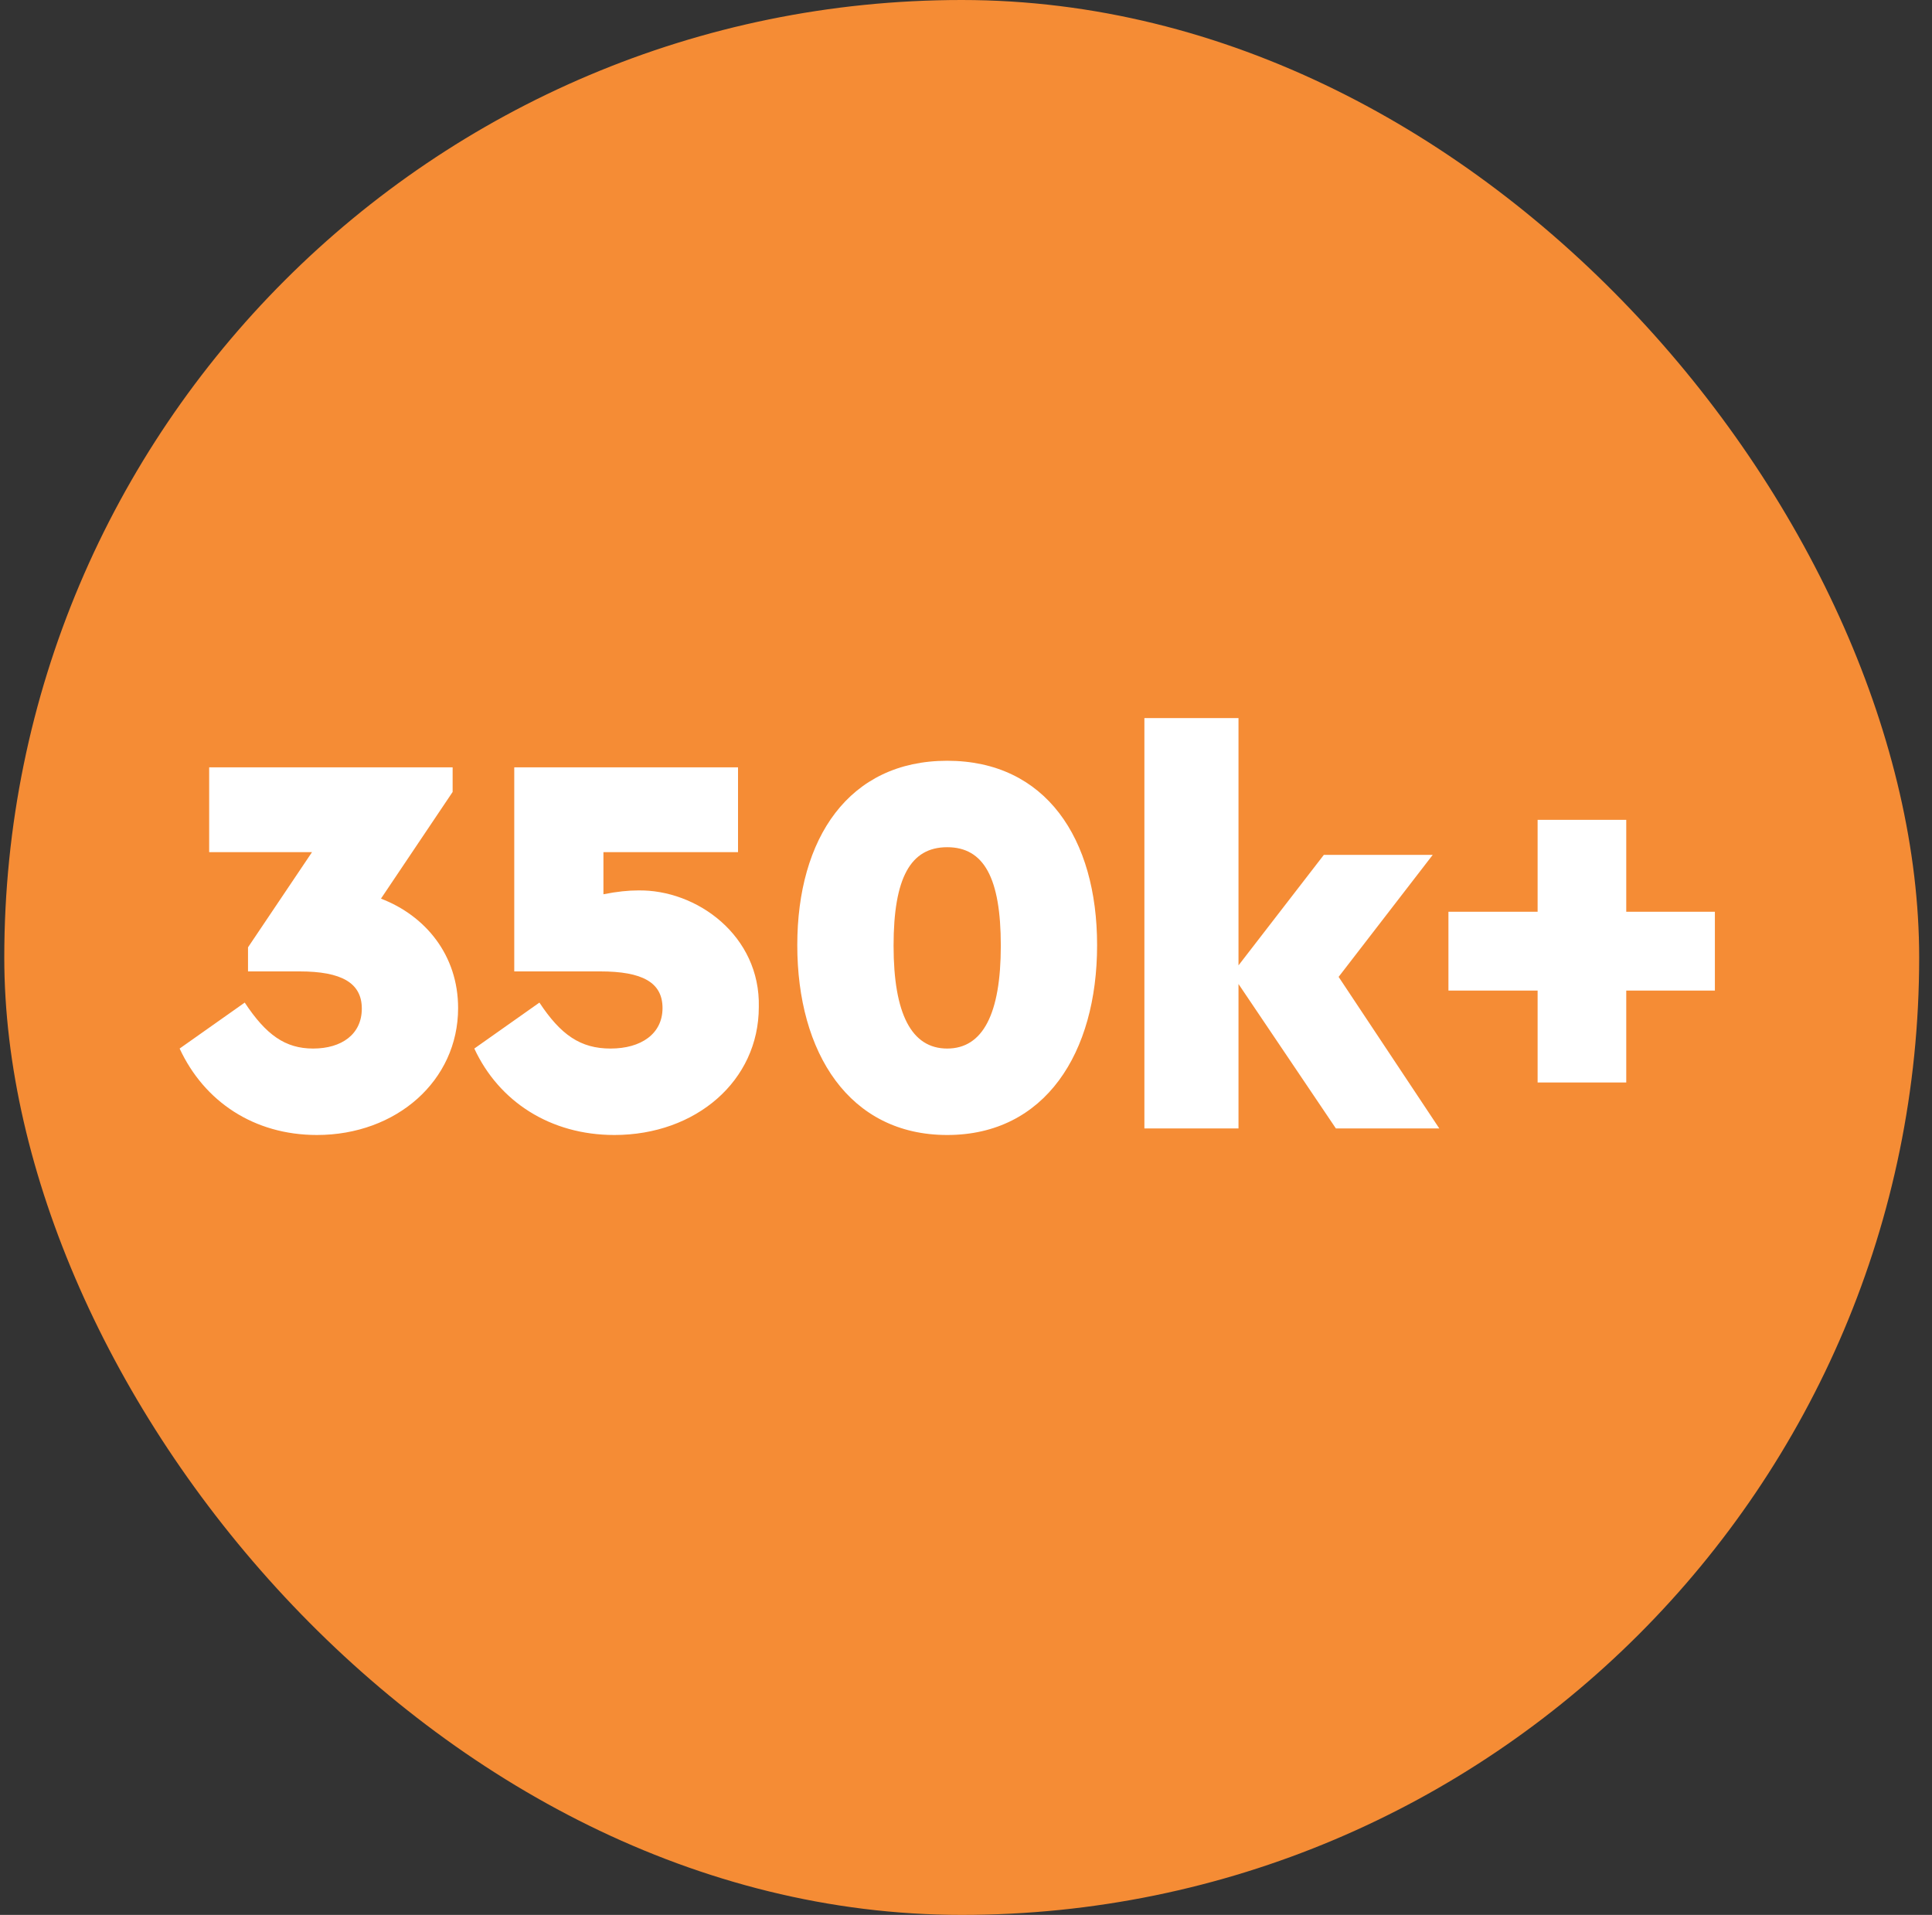
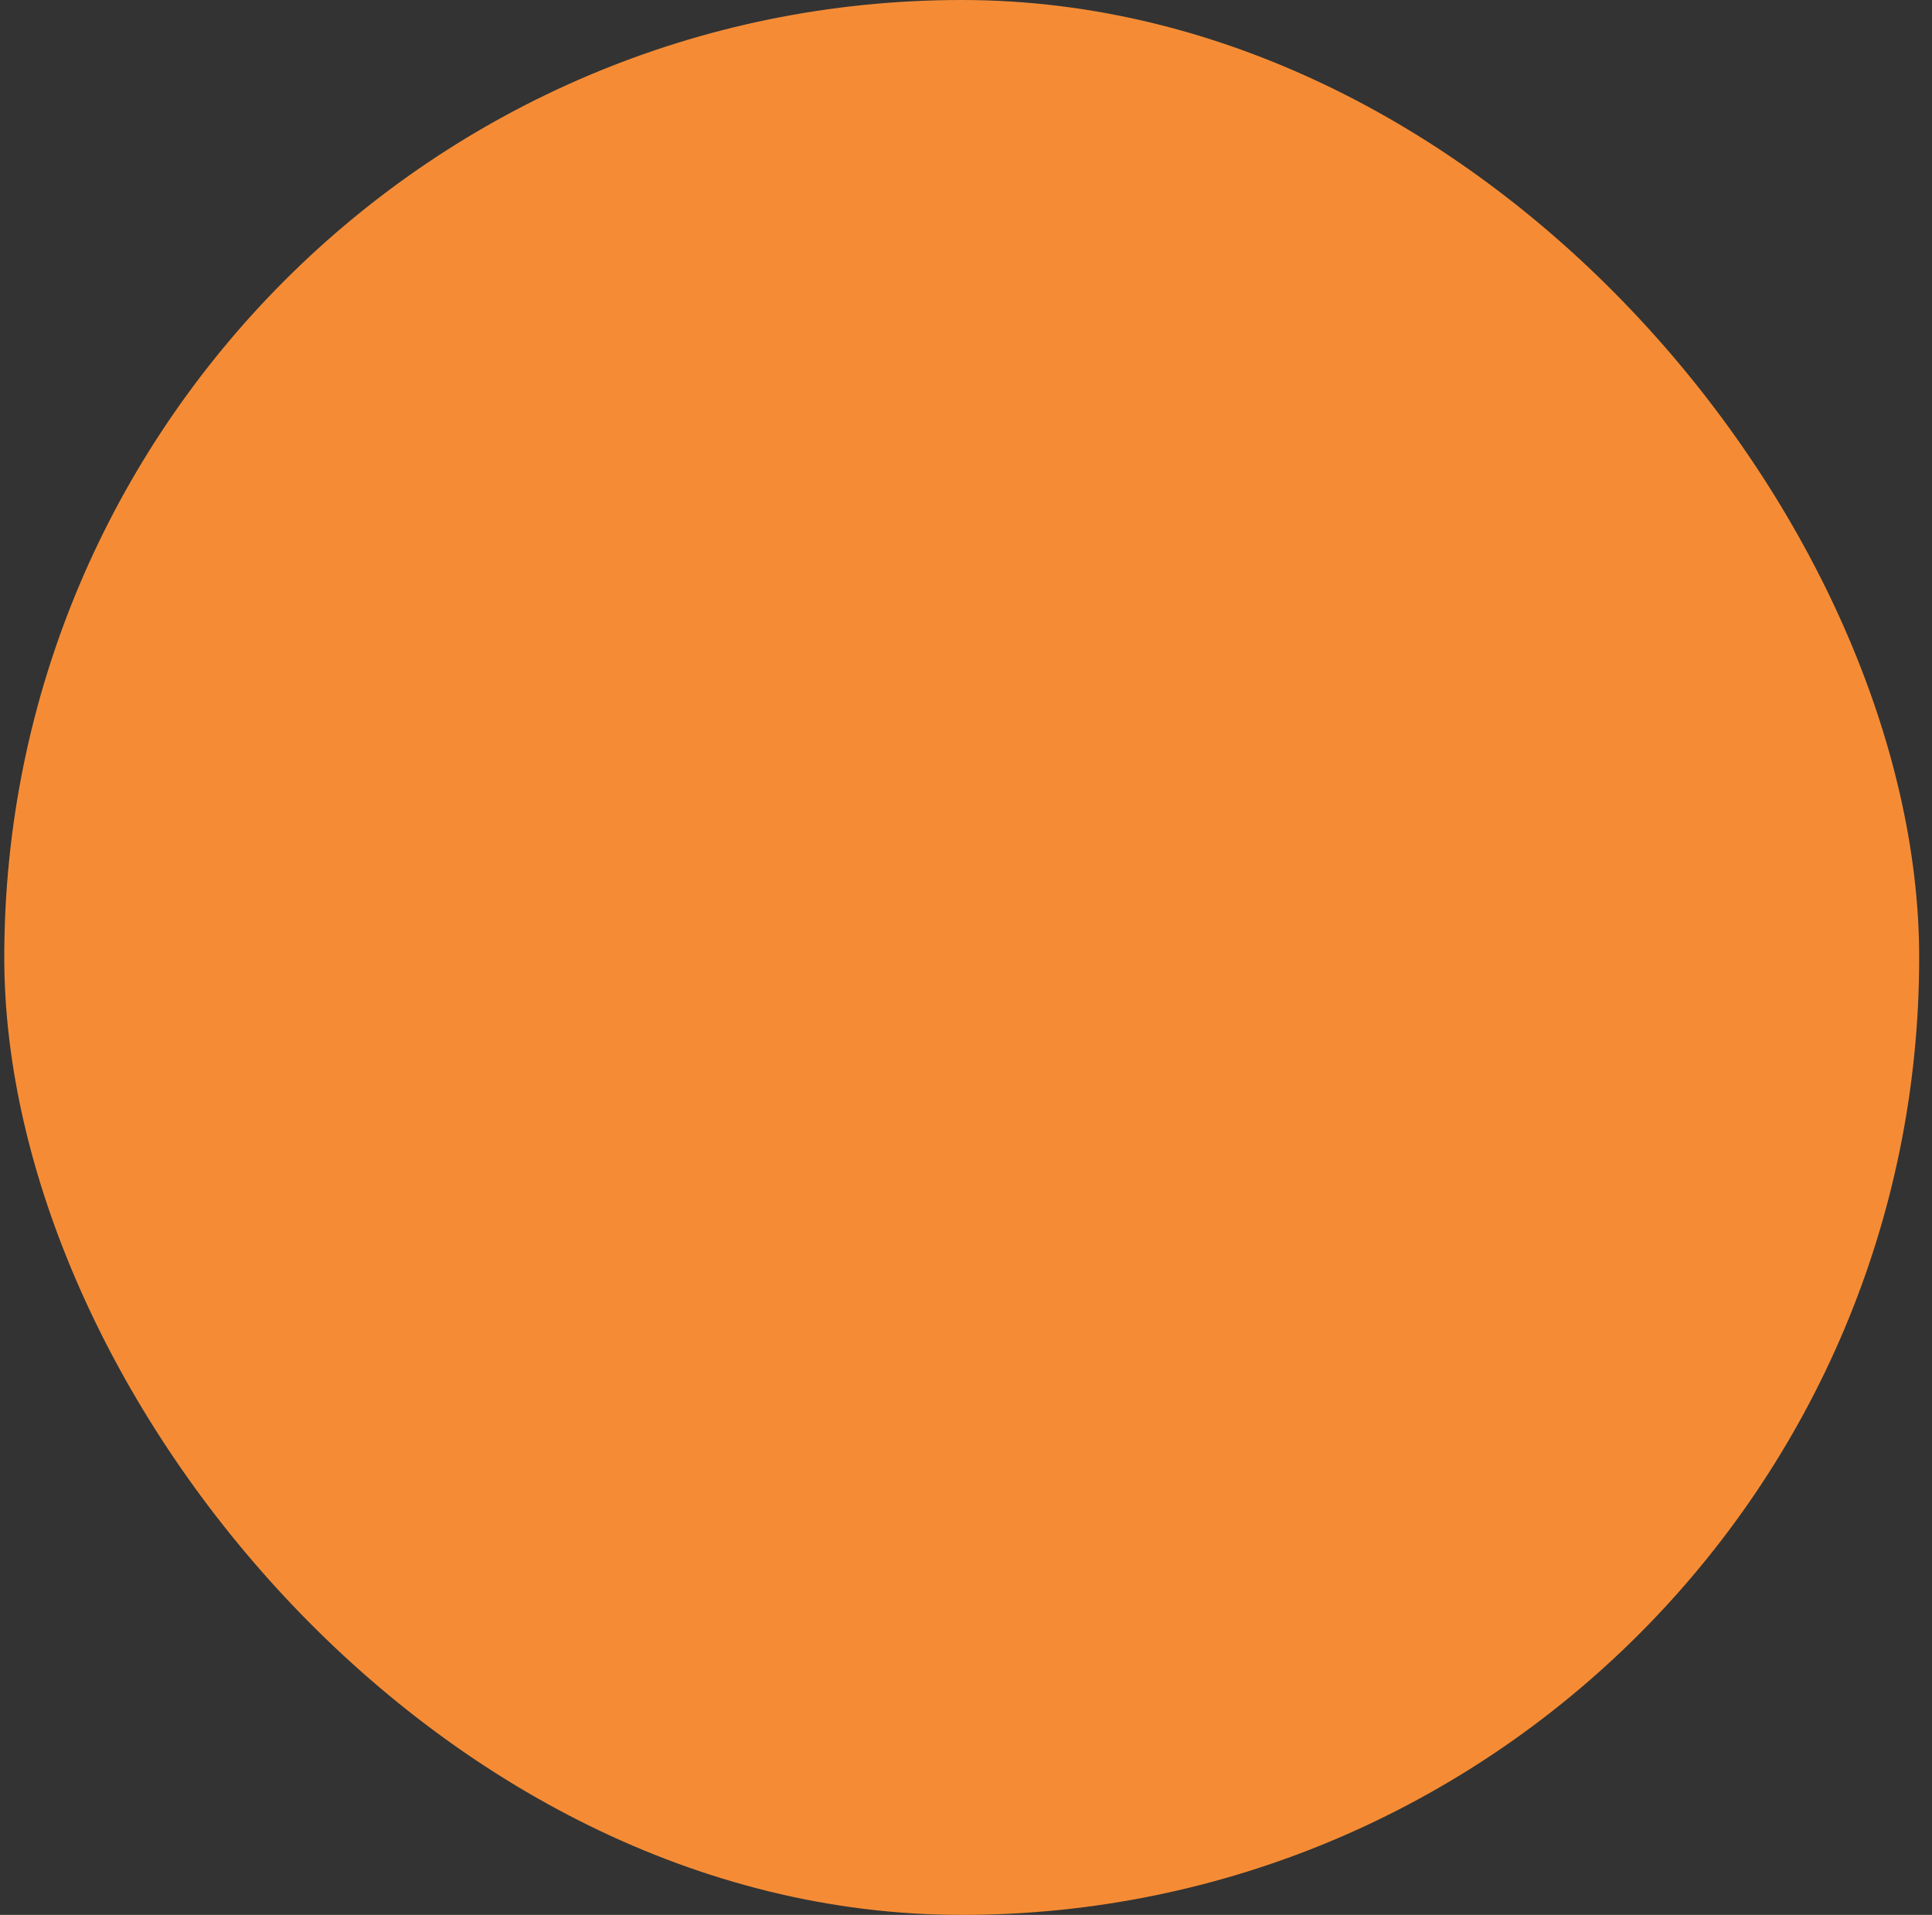
<svg xmlns="http://www.w3.org/2000/svg" fill="none" height="112" viewBox="0 0 113 112" width="113">
  <rect x="0" y="0" width="113" height="112" fill="#333333" stroke="none" />
  <rect fill="#f58c35" height="112" rx="56" width="112" x=".25" />
-   <path d="m26.794 58.96c0 4.256-3.616 7.424-8.256 7.424-3.68 0-6.592-1.952-8.032-5.056l3.808-2.688c1.248 1.888 2.368 2.688 4 2.688 1.664 0 2.848-.832 2.848-2.336s-1.184-2.176-3.648-2.176h-3.008v-1.408l3.744-5.568h-6.016v-4.96h14.24v1.44l-4.192 6.24c2.592.992 4.512 3.296 4.512 6.4zm17.588-.064c0 4.32-3.68 7.488-8.448 7.488-3.744 0-6.752-1.952-8.192-5.056l3.808-2.688c1.248 1.888 2.4 2.688 4.16 2.688 1.792 0 3.04-.864 3.04-2.368s-1.184-2.144-3.648-2.144h-5.024v-11.936h13.088v4.96h-7.872v2.464c.8-.16 1.472-.224 2.016-.224 3.456-.064 7.168 2.656 7.072 6.816zm2.25-3.616c0-6.24 3.008-10.784 8.768-10.784s8.768 4.544 8.768 10.784c0 6.304-3.04 11.104-8.768 11.104s-8.768-4.8-8.768-11.104zm11.904.032c0-3.968-.992-5.76-3.136-5.76s-3.136 1.792-3.136 5.76c0 4 1.056 6.016 3.136 6.016s3.136-2.016 3.136-6.016zm25.646 10.688h-6.048l-5.696-8.448v8.448h-5.504v-24h5.504v14.464l4.992-6.464h6.368l-5.504 7.136zm5.751-2.688v-5.376h-5.216v-4.608h5.216v-5.376h5.184v5.376h5.184v4.608h-5.184v5.376z" fill="#fff" />
</svg>